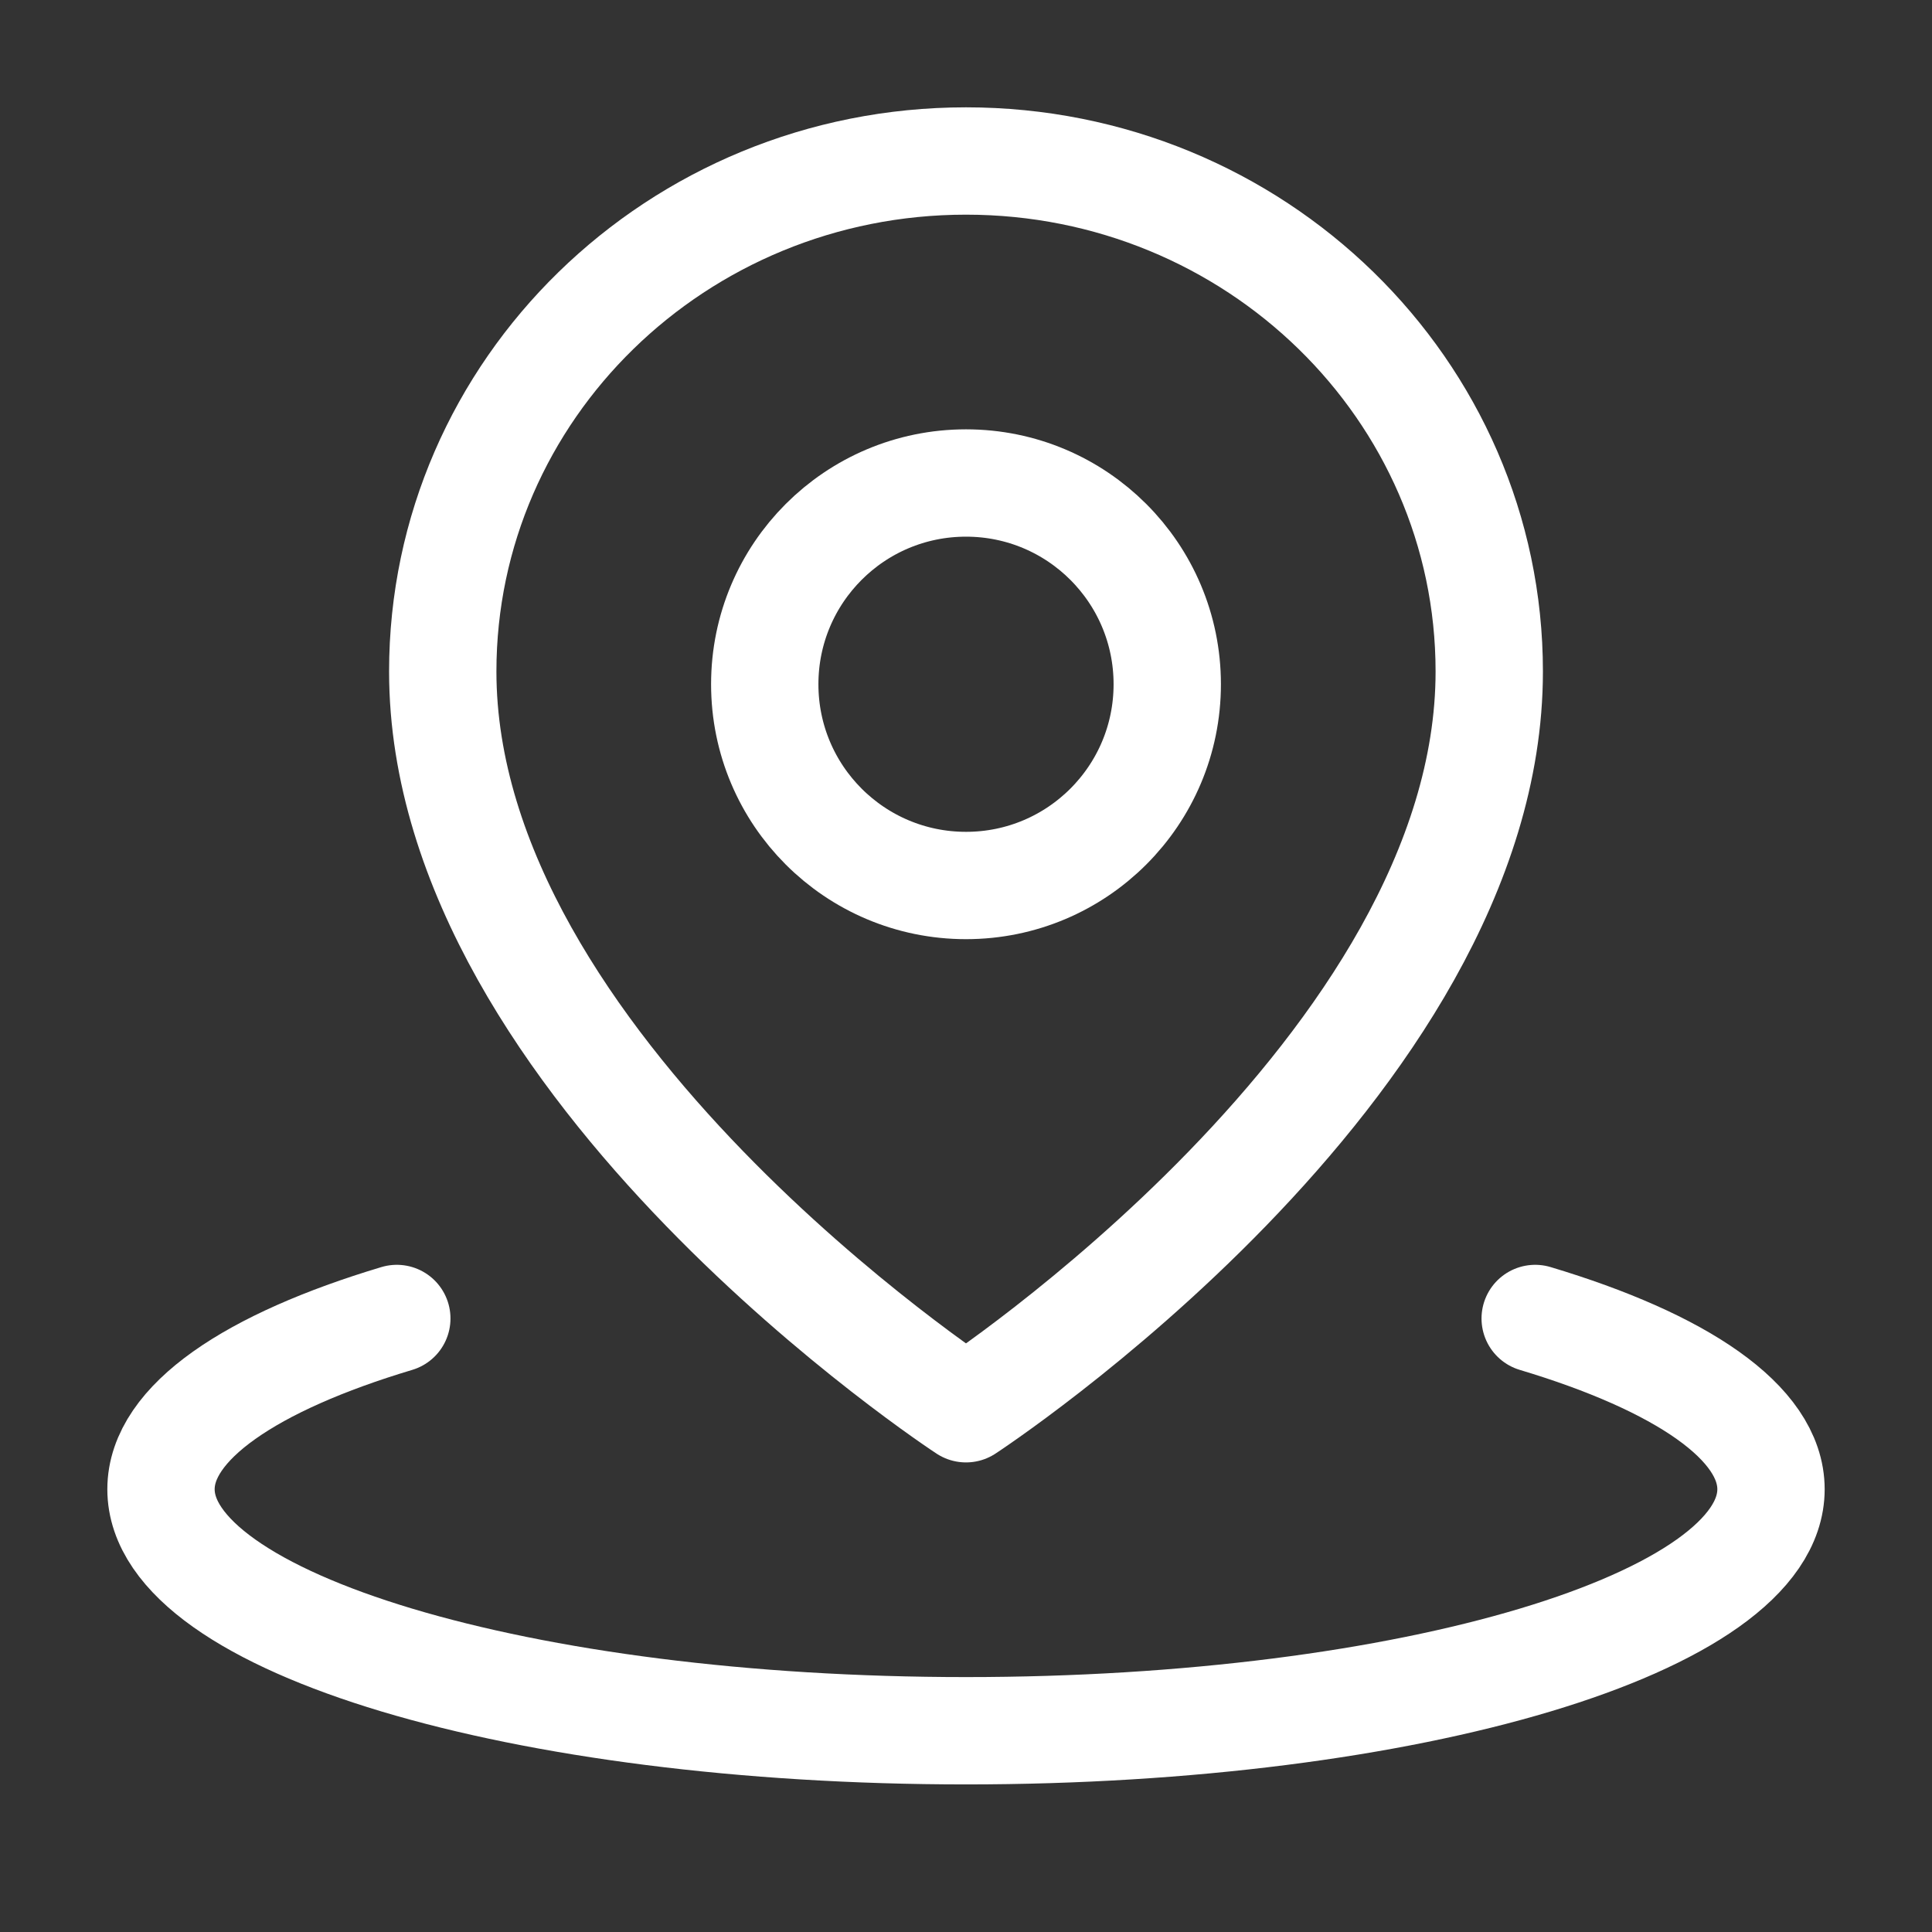
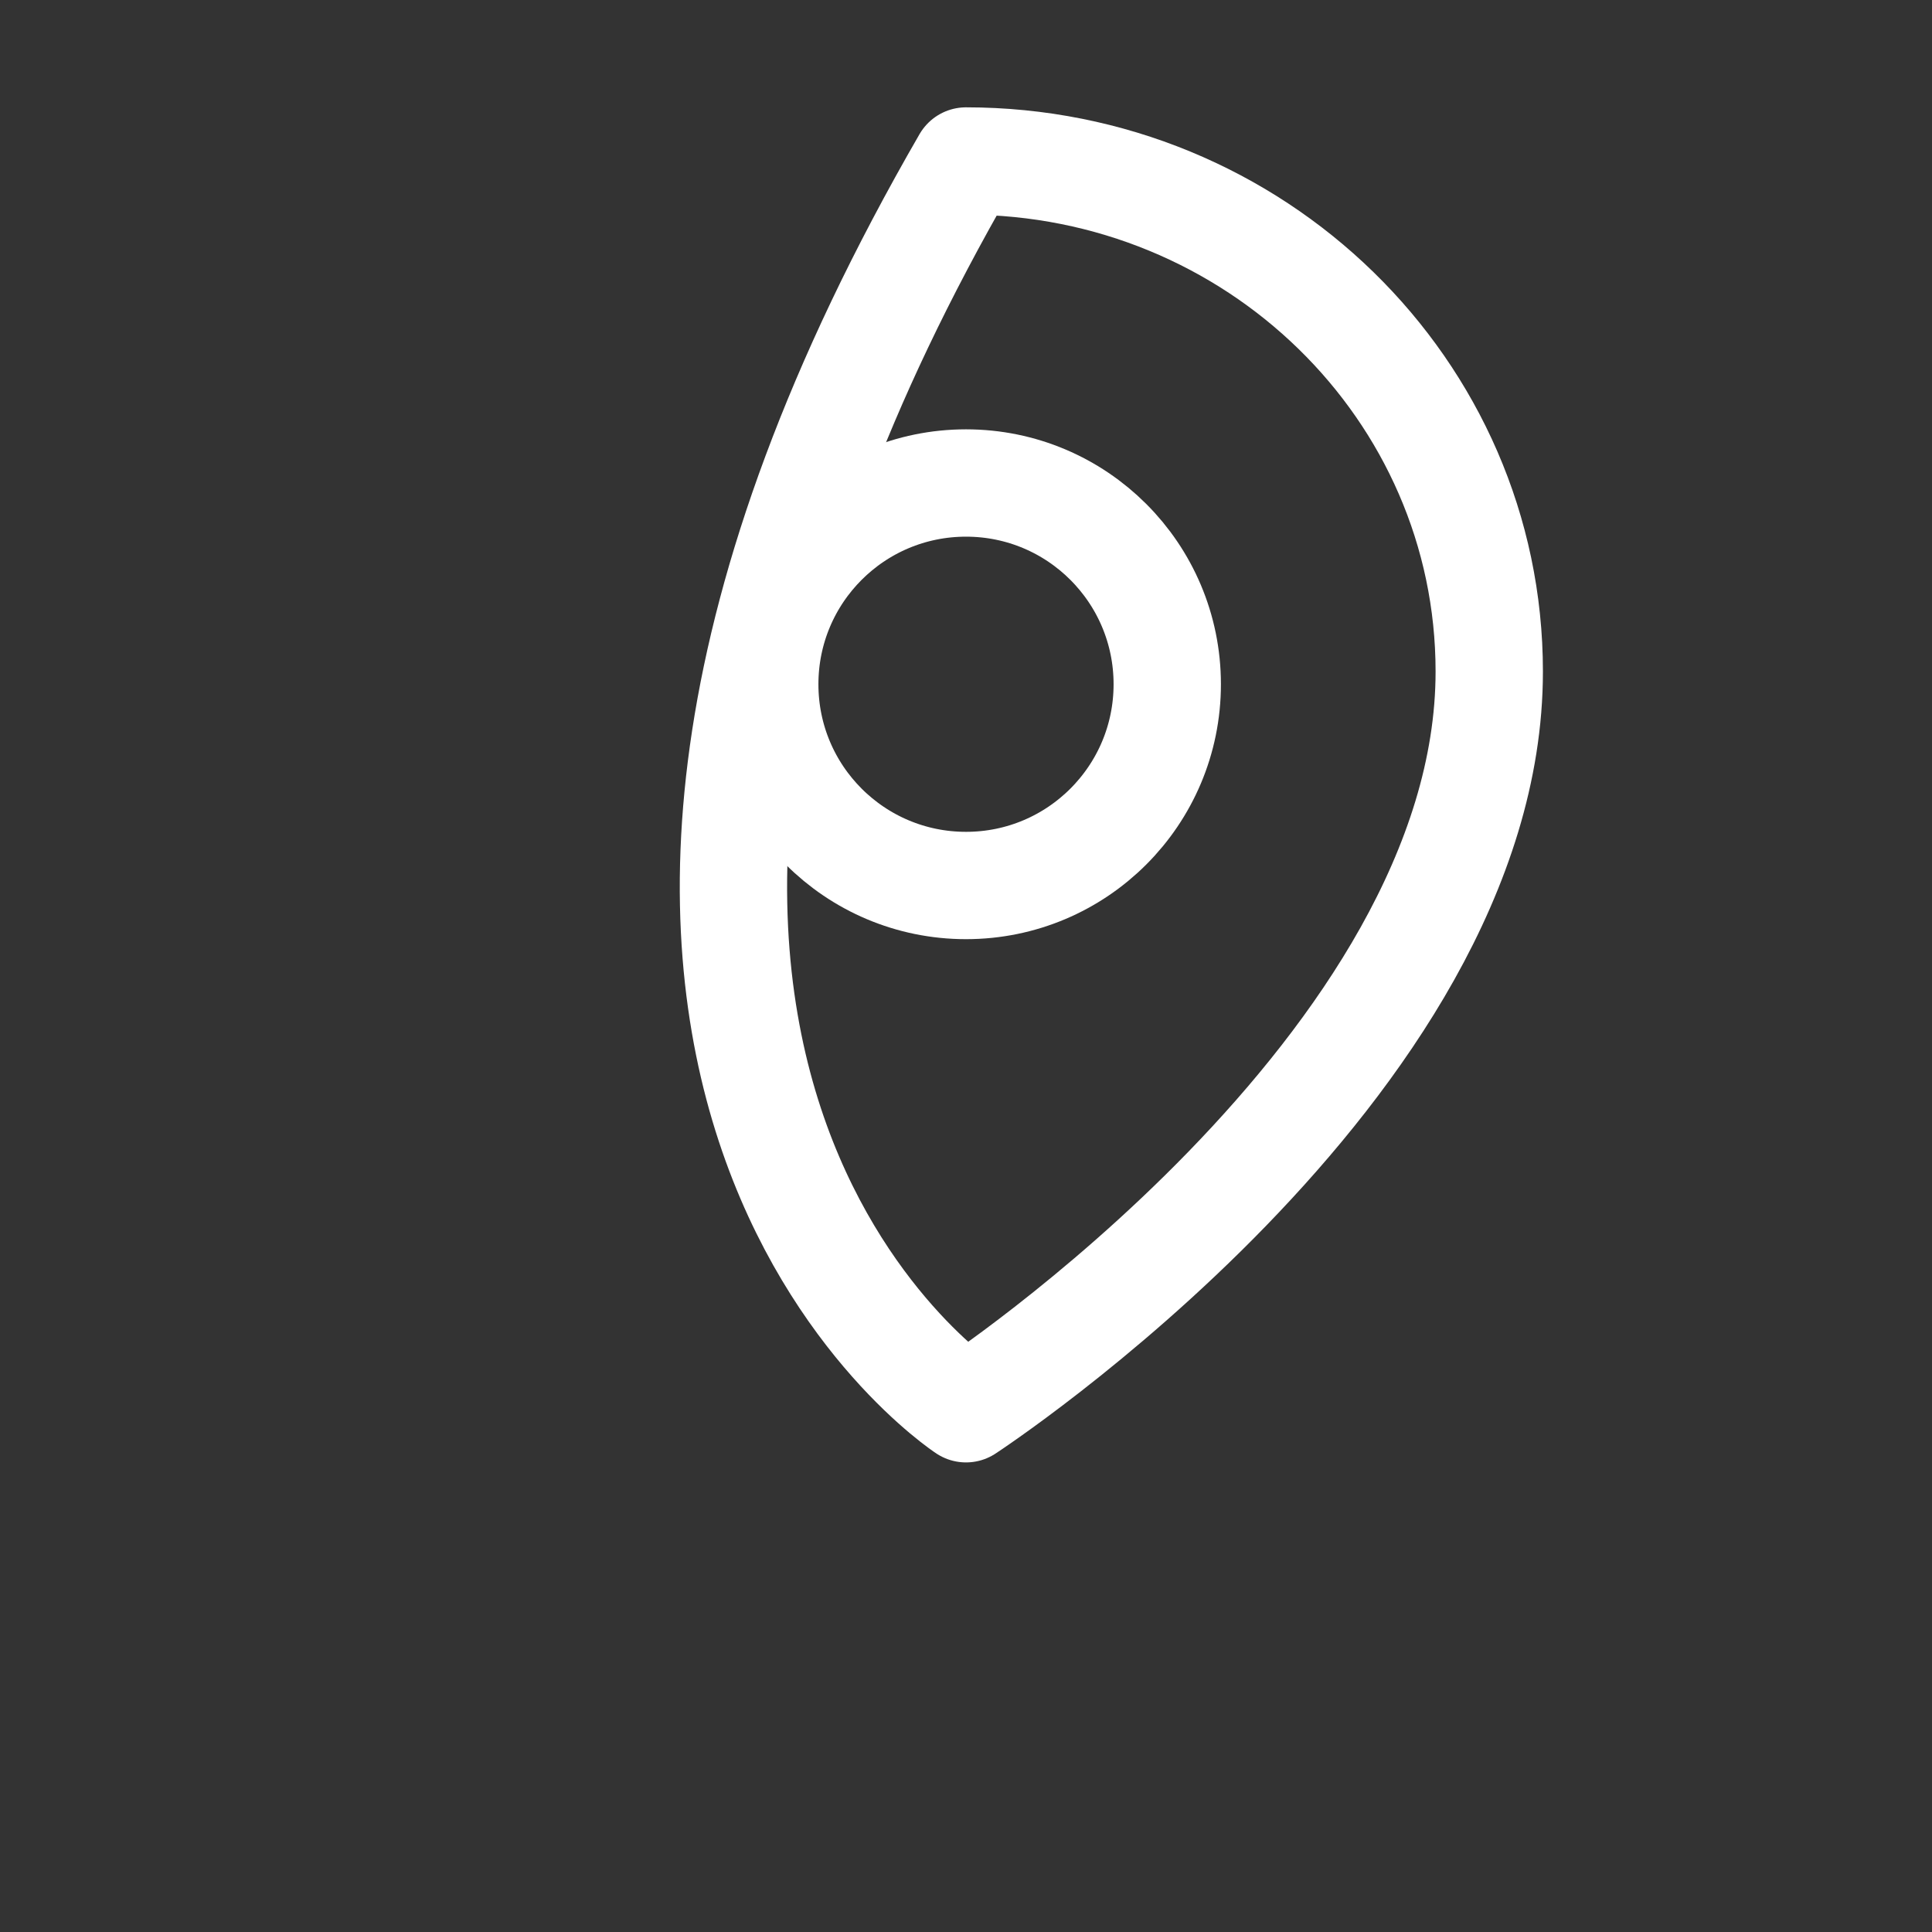
<svg xmlns="http://www.w3.org/2000/svg" width="18" height="18" viewBox="0 0 18 18" fill="none">
  <rect x="0" y="0" width="18" height="18" fill="#333333" stroke="none" />
  <g id="icon-å°å">
-     <path id="Vector" d="M3.697 12.284C2.339 12.691 1.5 13.254 1.5 13.875C1.5 15.118 4.858 16.125 9 16.125C13.142 16.125 16.5 15.118 16.5 13.875C16.5 13.254 15.661 12.691 14.303 12.284" stroke="white" stroke-linecap="round" stroke-linejoin="round" />
-     <path id="Vector_2" d="M9 13.125C9 13.125 13.875 9.939 13.875 6.256C13.875 3.629 11.692 1.5 9 1.5C6.308 1.5 4.125 3.629 4.125 6.256C4.125 9.939 9 13.125 9 13.125Z" stroke="white" stroke-linejoin="round" />
+     <path id="Vector_2" d="M9 13.125C9 13.125 13.875 9.939 13.875 6.256C13.875 3.629 11.692 1.5 9 1.5C4.125 9.939 9 13.125 9 13.125Z" stroke="white" stroke-linejoin="round" />
    <path id="Vector_3" d="M9 8.25C10.036 8.25 10.875 7.411 10.875 6.375C10.875 5.339 10.036 4.5 9 4.5C7.964 4.5 7.125 5.339 7.125 6.375C7.125 7.411 7.964 8.25 9 8.25Z" stroke="white" stroke-linejoin="round" />
  </g>
</svg>